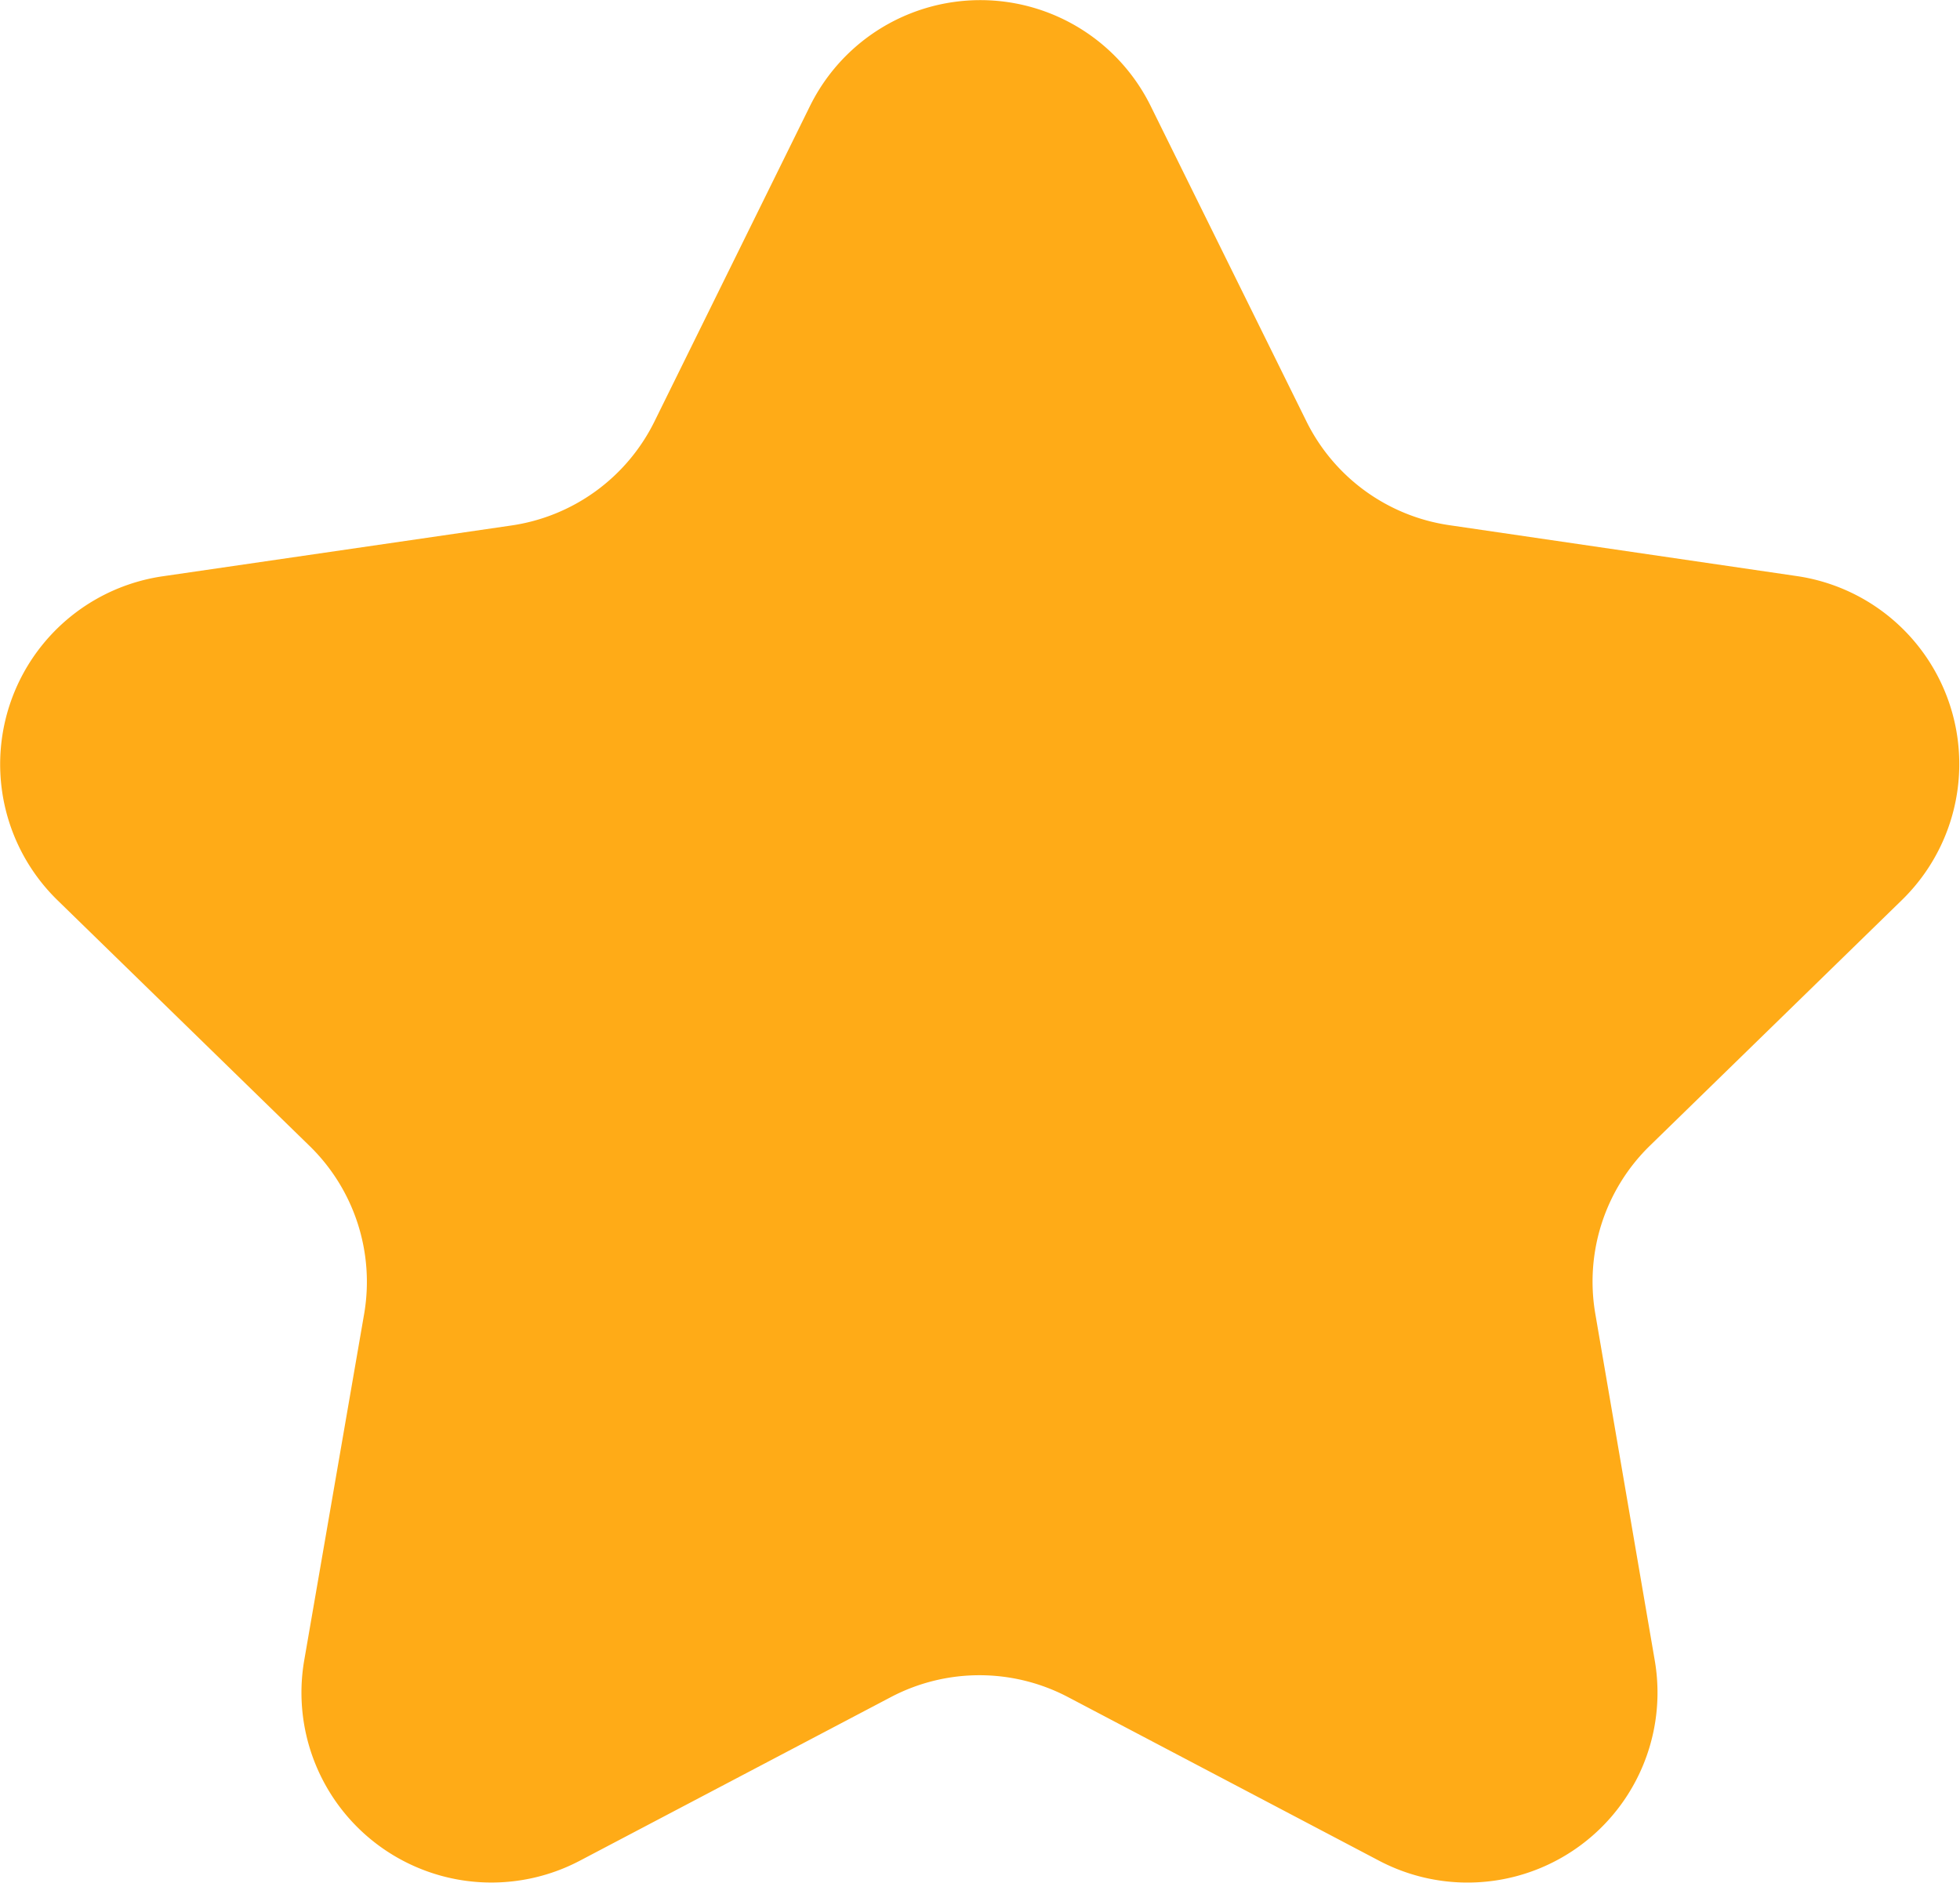
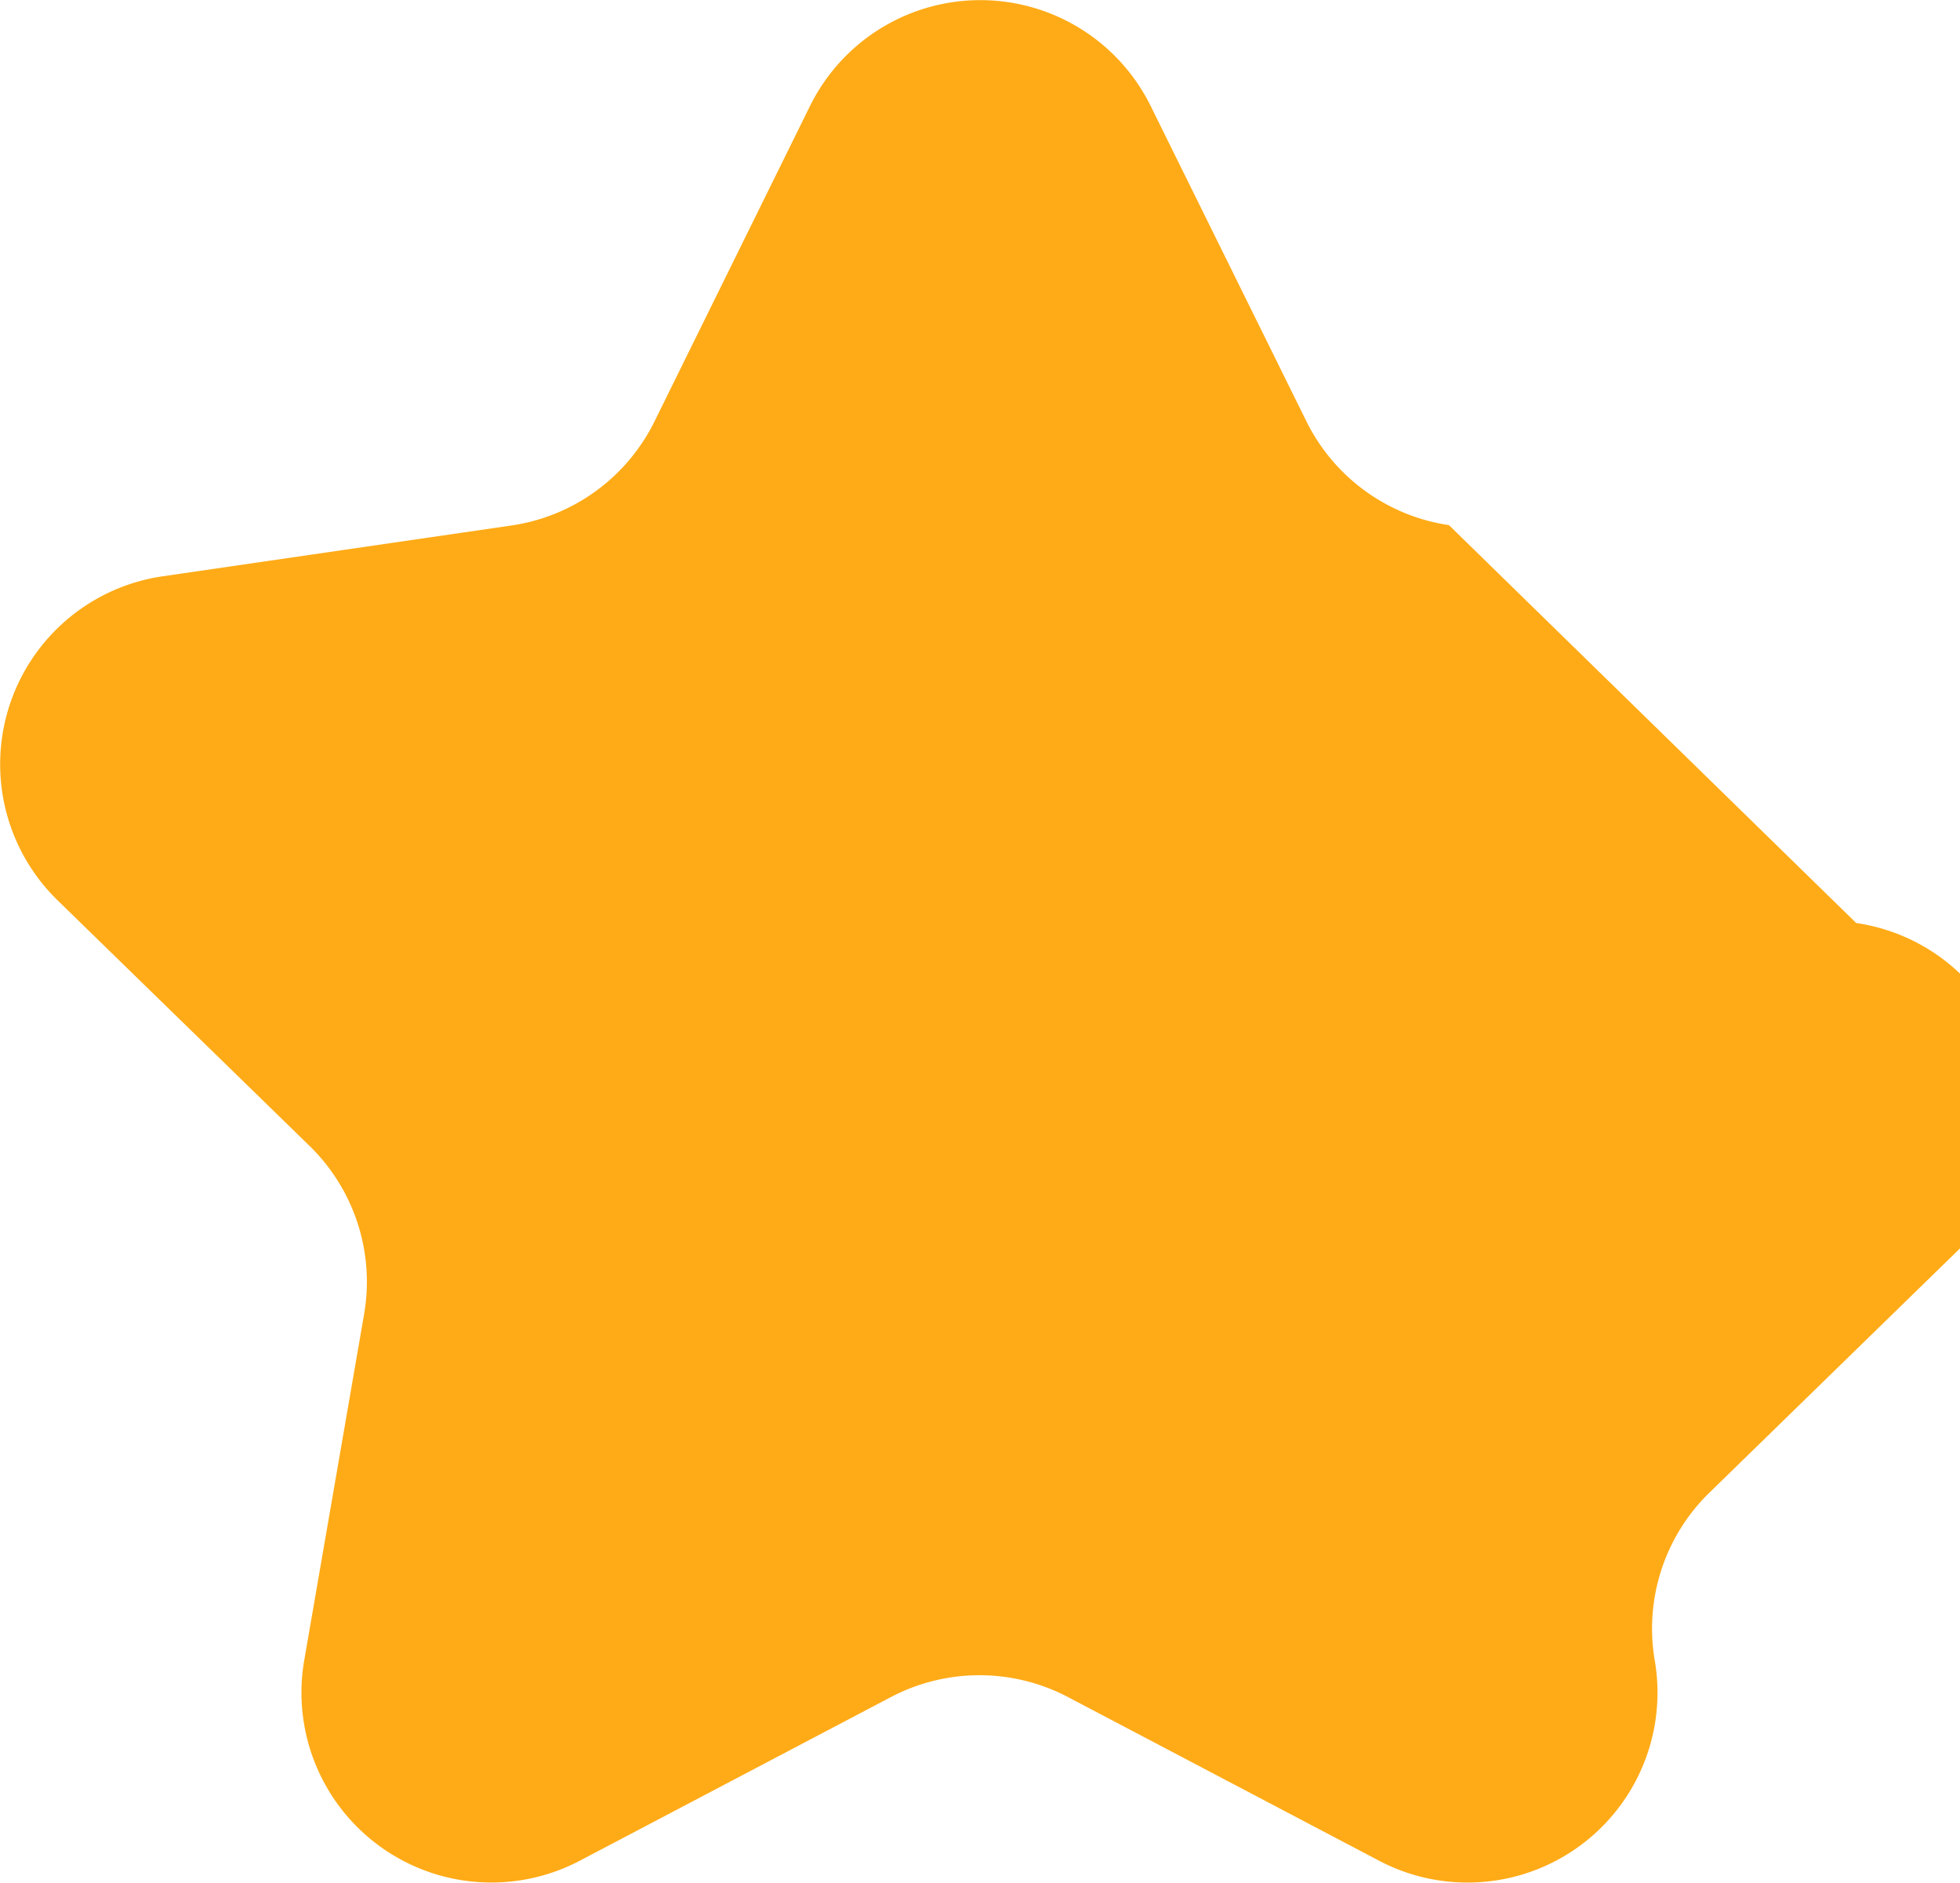
<svg xmlns="http://www.w3.org/2000/svg" width="17.623" height="16.931" viewBox="0 0 17.623 16.931">
-   <path id="code_quality_star" d="M10.611,17.129l2.8,1.473a1.708,1.708,0,0,0,2.475-1.8l-.535-3.12a1.706,1.706,0,0,1,.491-1.512l2.266-2.209a1.708,1.708,0,0,0-.946-2.913L14.035,6.59a1.709,1.709,0,0,1-1.282-.934l-1.4-2.835a1.708,1.708,0,0,0-3.063,0l-1.4,2.84A1.709,1.709,0,0,1,5.6,6.594L2.47,7.05a1.708,1.708,0,0,0-.946,2.913l2.266,2.209a1.706,1.706,0,0,1,.491,1.512L3.742,16.8A1.708,1.708,0,0,0,6.22,18.6l2.8-1.473A1.711,1.711,0,0,1,10.611,17.129Z" transform="translate(-1.007 -1.868)" fill="#ffab17" />
+   <path id="code_quality_star" d="M10.611,17.129l2.8,1.473a1.708,1.708,0,0,0,2.475-1.8a1.706,1.706,0,0,1,.491-1.512l2.266-2.209a1.708,1.708,0,0,0-.946-2.913L14.035,6.59a1.709,1.709,0,0,1-1.282-.934l-1.4-2.835a1.708,1.708,0,0,0-3.063,0l-1.4,2.84A1.709,1.709,0,0,1,5.6,6.594L2.47,7.05a1.708,1.708,0,0,0-.946,2.913l2.266,2.209a1.706,1.706,0,0,1,.491,1.512L3.742,16.8A1.708,1.708,0,0,0,6.22,18.6l2.8-1.473A1.711,1.711,0,0,1,10.611,17.129Z" transform="translate(-1.007 -1.868)" fill="#ffab17" />
</svg>